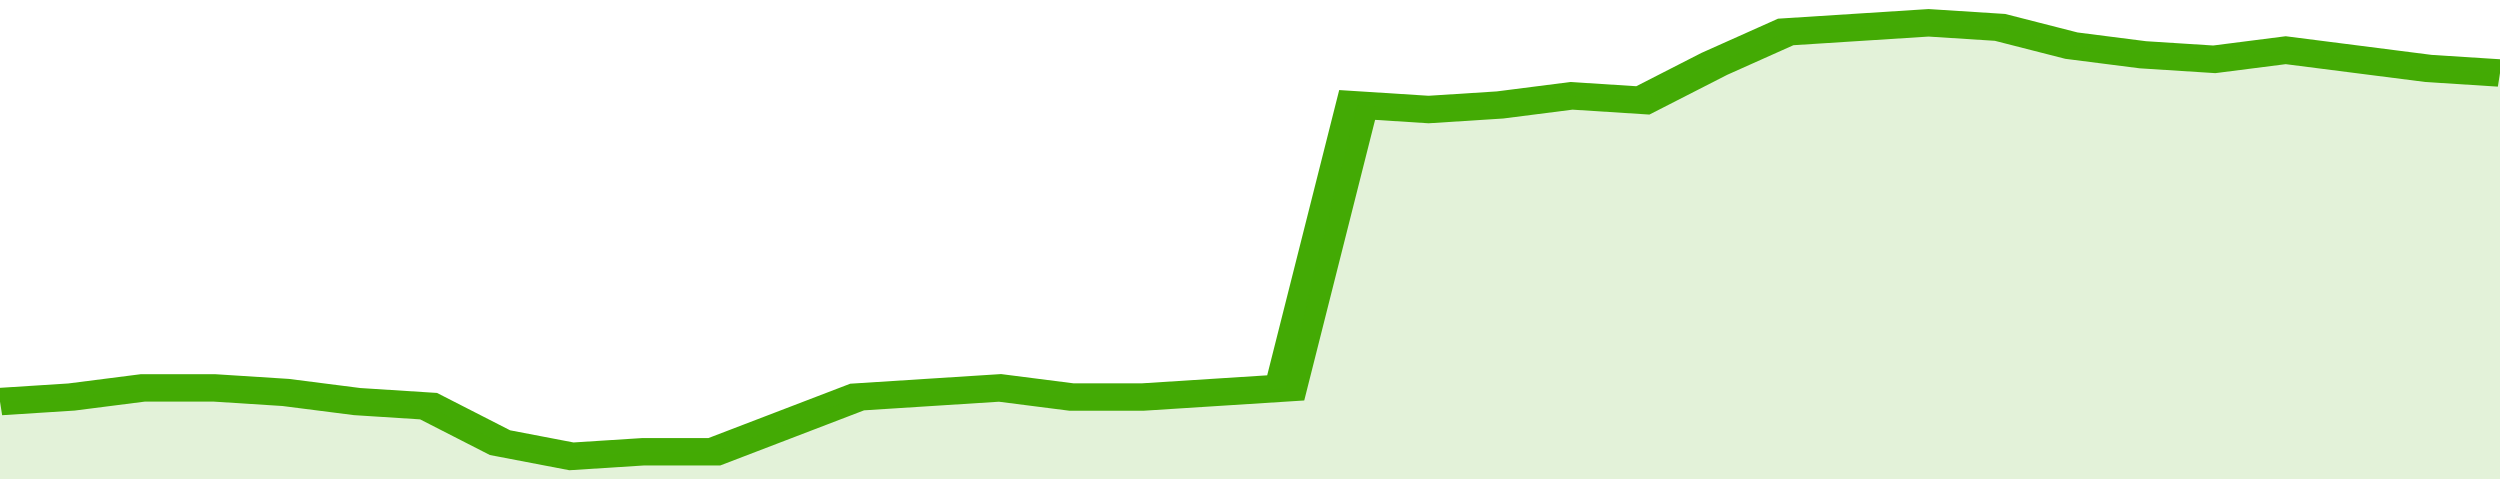
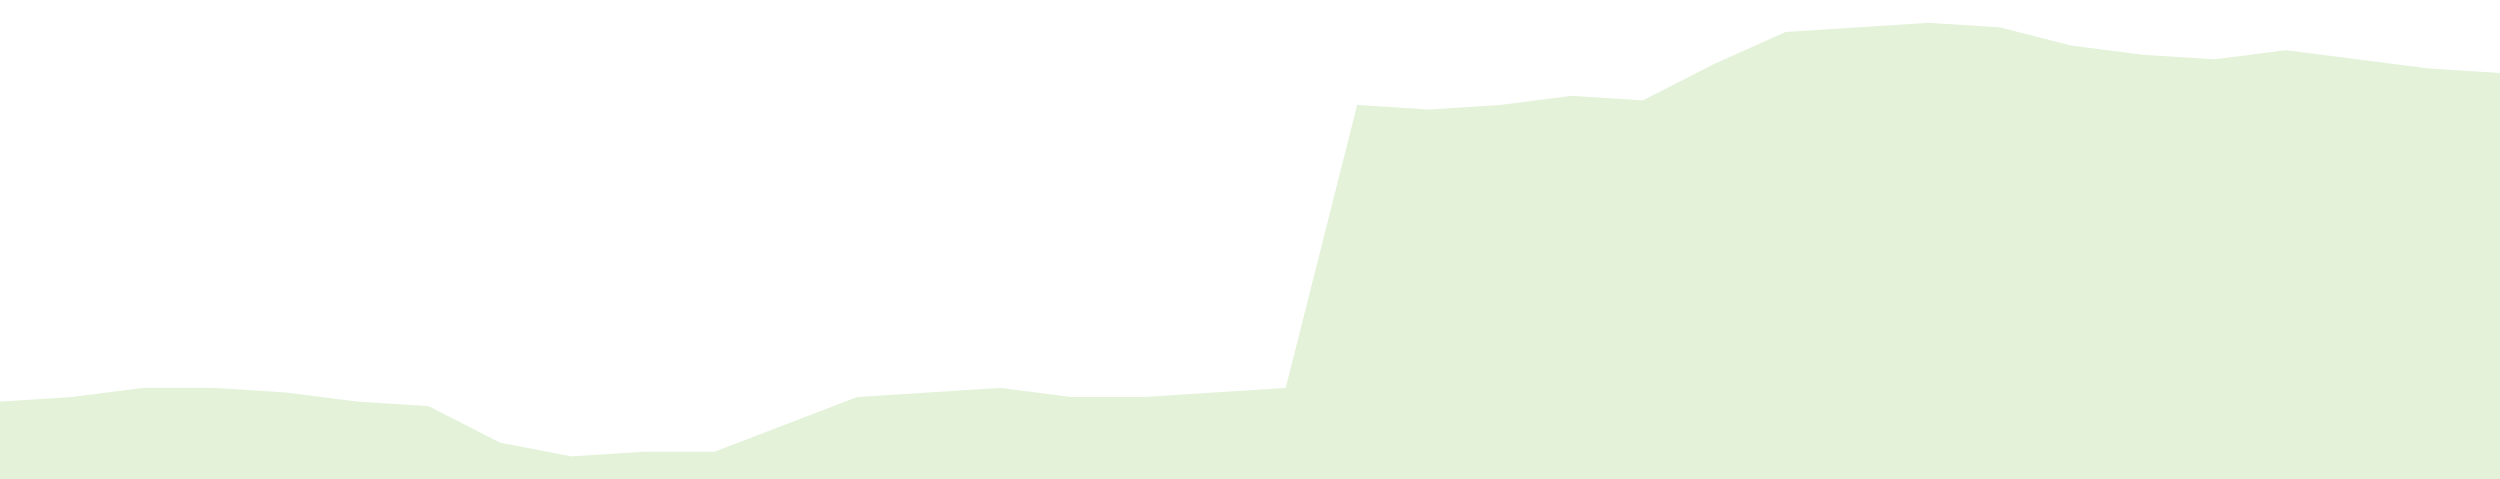
<svg xmlns="http://www.w3.org/2000/svg" viewBox="0 0 350 105" width="120" height="23" preserveAspectRatio="none">
-   <polyline fill="none" stroke="#43AA05" stroke-width="6" points="0, 88 10, 87 20, 85 30, 85 40, 86 50, 88 60, 89 70, 97 80, 100 90, 99 100, 99 110, 93 120, 87 130, 86 140, 85 150, 87 160, 87 170, 86 180, 85 190, 23 200, 24 210, 23 220, 21 230, 22 240, 14 250, 7 260, 6 270, 5 280, 6 290, 10 300, 12 310, 13 320, 11 330, 13 340, 15 350, 16 350, 16 "> </polyline>
  <polygon fill="#43AA05" opacity="0.15" points="0, 105 0, 88 10, 87 20, 85 30, 85 40, 86 50, 88 60, 89 70, 97 80, 100 90, 99 100, 99 110, 93 120, 87 130, 86 140, 85 150, 87 160, 87 170, 86 180, 85 190, 23 200, 24 210, 23 220, 21 230, 22 240, 14 250, 7 260, 6 270, 5 280, 6 290, 10 300, 12 310, 13 320, 11 330, 13 340, 15 350, 16 350, 105 " />
</svg>